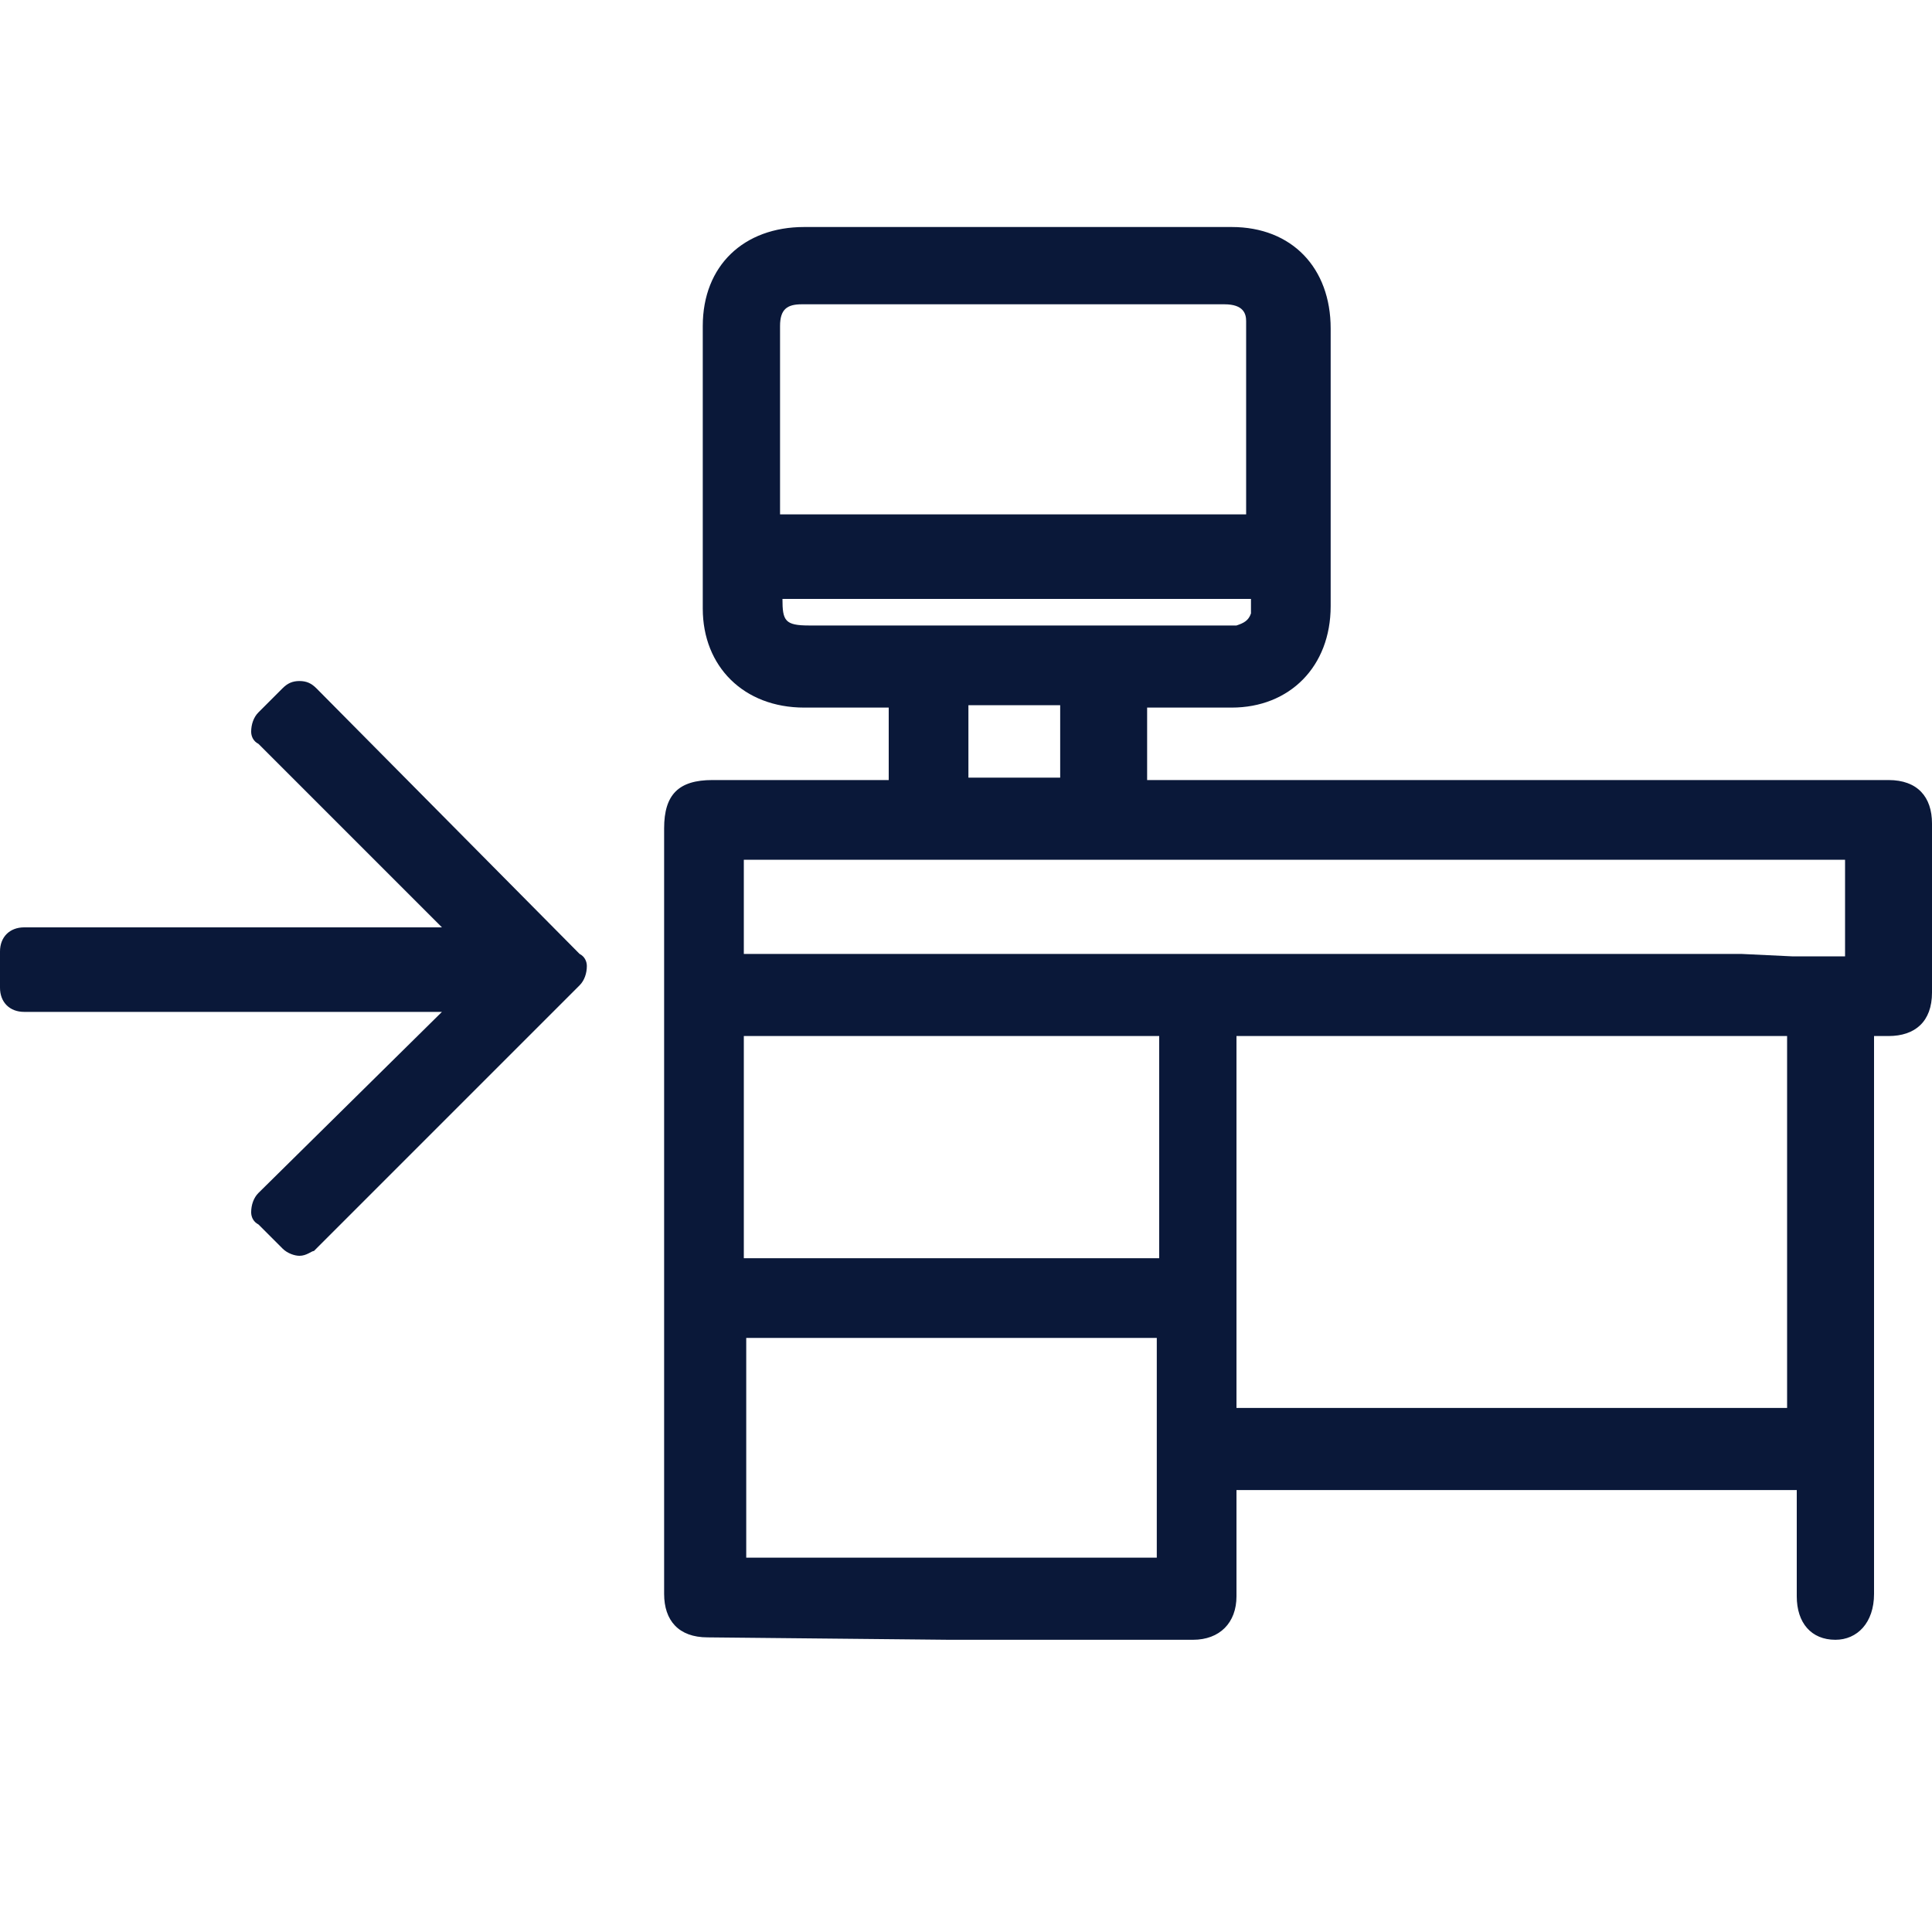
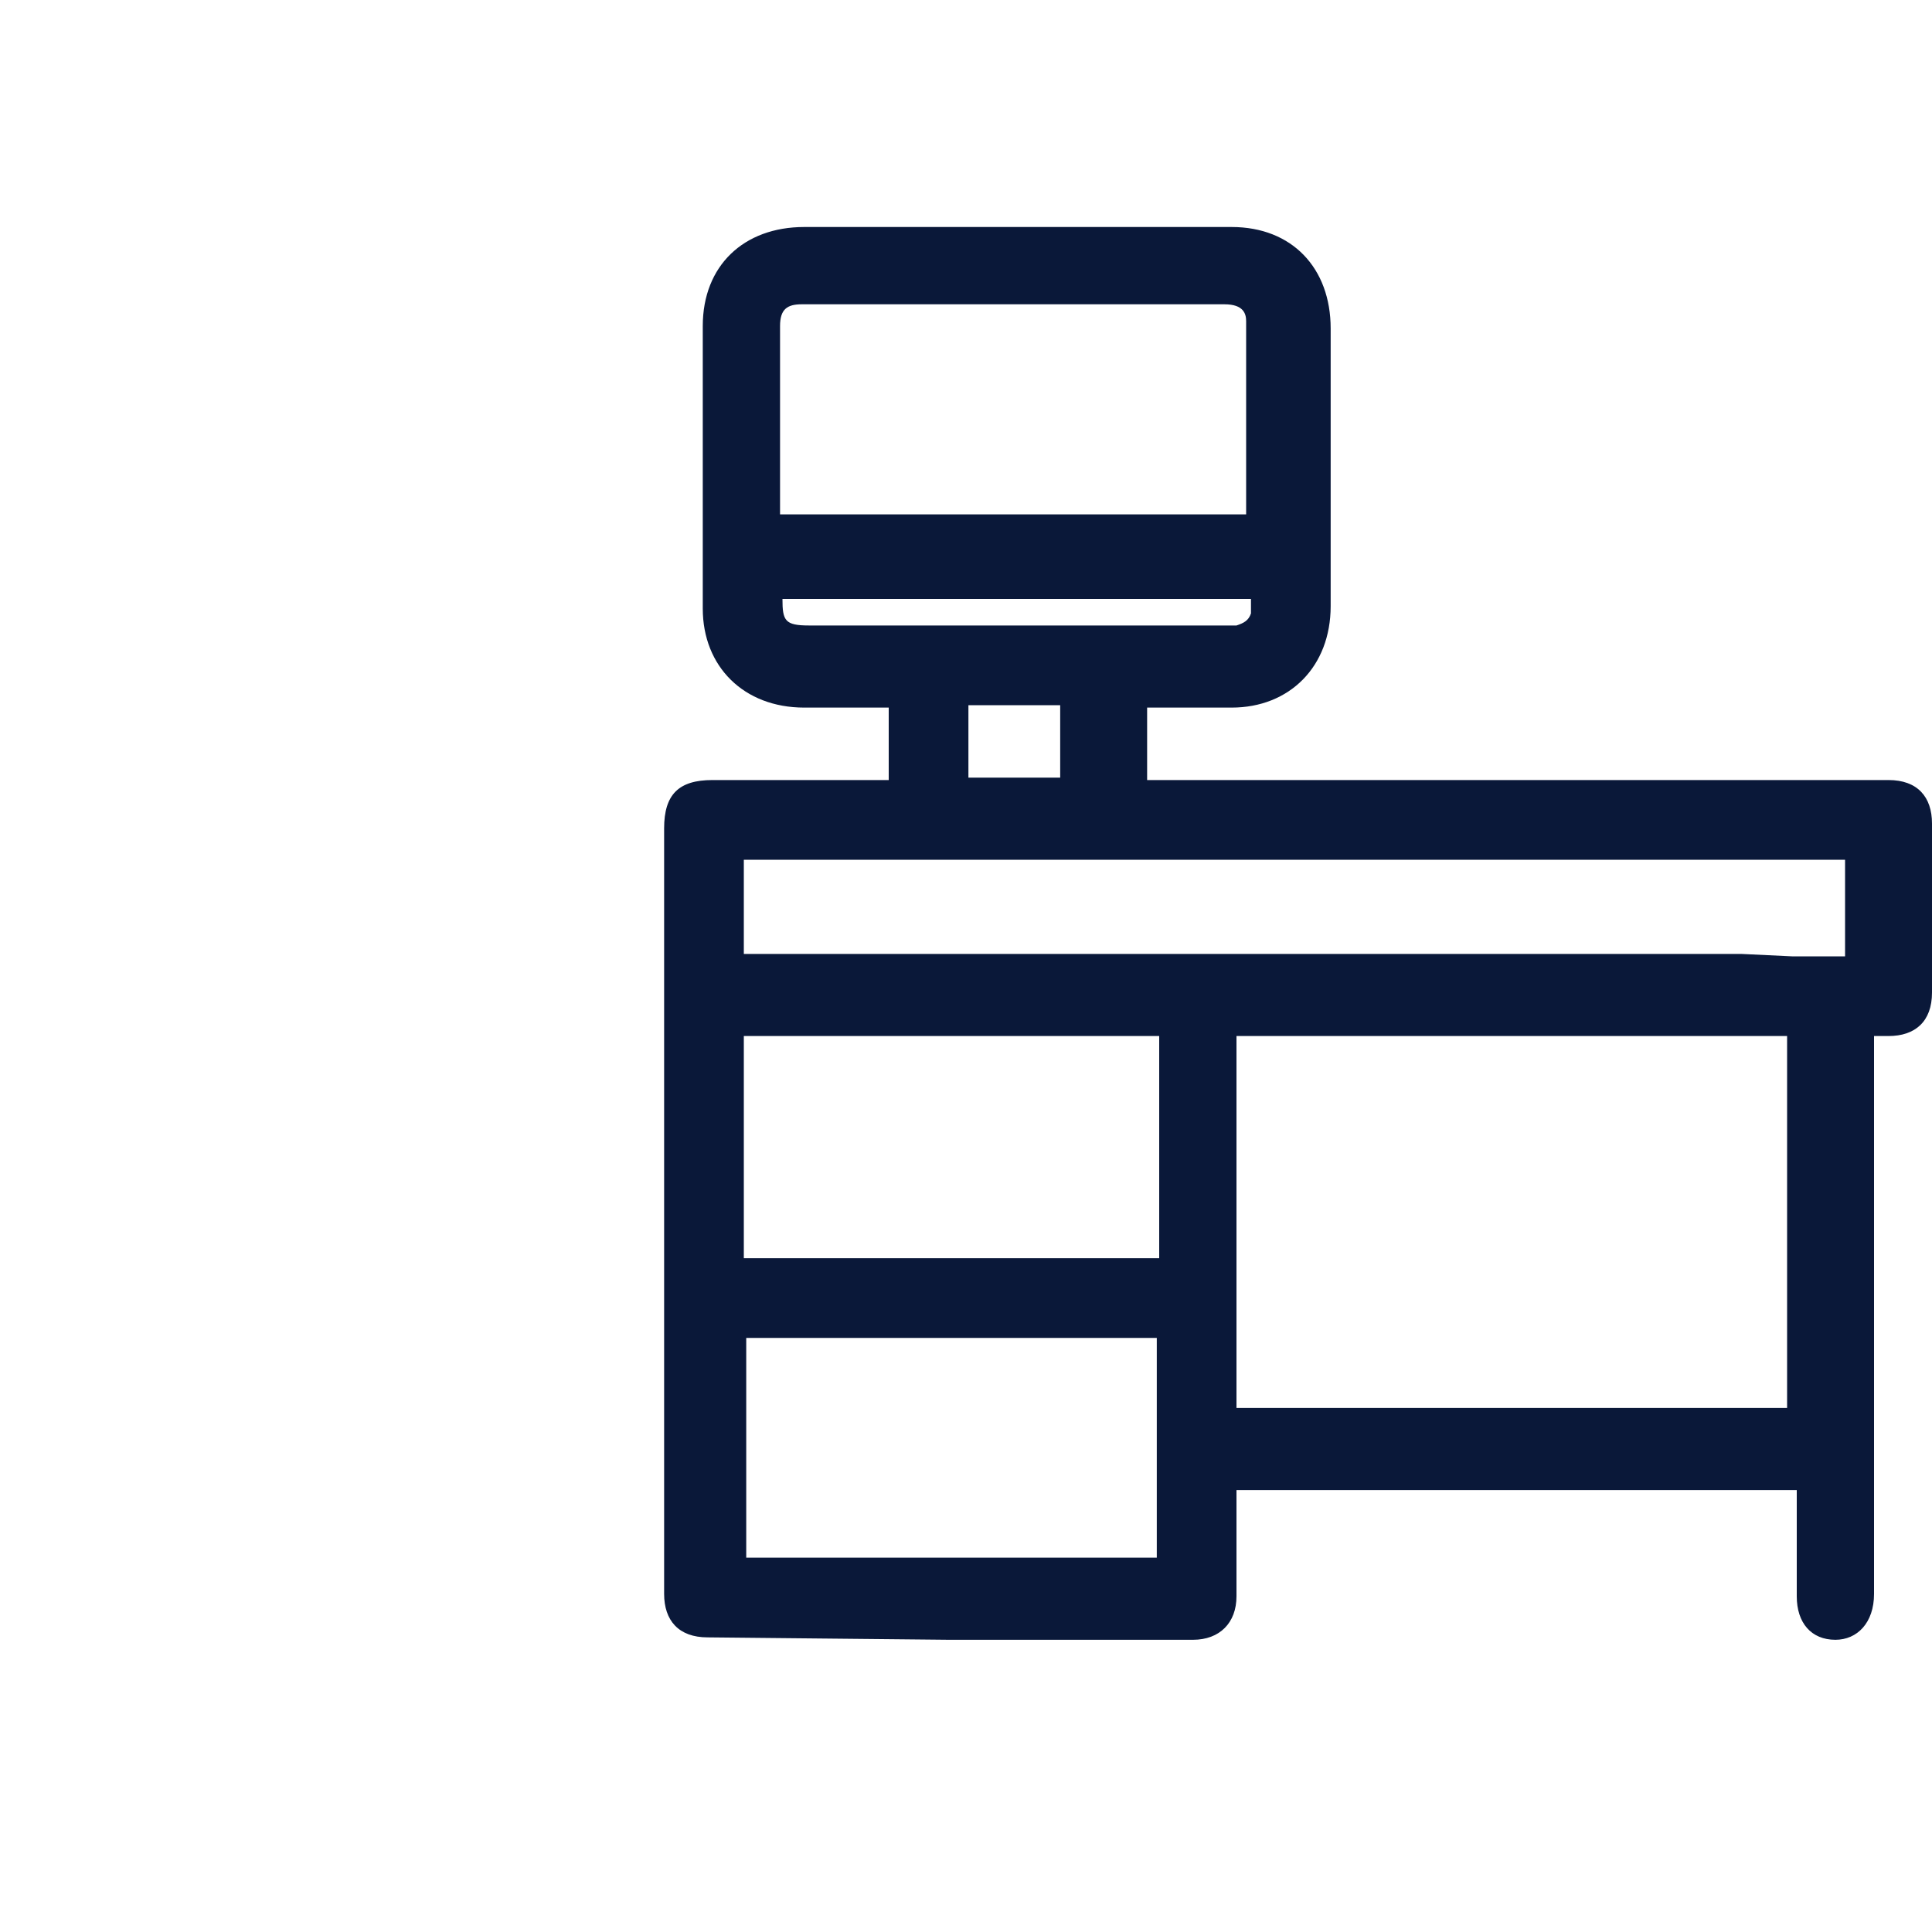
<svg xmlns="http://www.w3.org/2000/svg" version="1.1" id="Layer_1" x="0px" y="0px" viewBox="0 0 80 80" style="enable-background:new 0 0 80 80;" xml:space="preserve">
  <style type="text/css">
	.st0{fill:#0A1839;}
</style>
  <g>
-     <path class="st0" d="M12.4,52c-0.2,0-0.5-0.1-0.7-0.3l-1-1c-0.2-0.1-0.3-0.3-0.3-0.5c0-0.3,0.1-0.6,0.3-0.8l7.6-7.5H1   c-0.6,0-1-0.4-1-1v-1.5c0-0.6,0.4-1,1-1h17.3l-7.6-7.6c-0.2-0.1-0.3-0.3-0.3-0.5c0-0.3,0.1-0.6,0.3-0.8l1-1   c0.2-0.2,0.4-0.3,0.7-0.3c0.3,0,0.5,0.1,0.7,0.3l10.9,11c0.2,0.1,0.3,0.3,0.3,0.5c0,0.3-0.1,0.6-0.3,0.8l-11,11   C12.9,51.8,12.7,52,12.4,52z" />
    <g id="uncNRV_1_">
      <g>
        <path class="st0" d="M76,67.9c-1,0-1.6-0.7-1.6-1.8v-4.4H51.2v4.4c0,1.1-0.7,1.8-1.8,1.8H39.3l-10-0.1c-1.2,0-1.8-0.7-1.8-1.8     V34.3c0-1.4,0.6-2,2-2h7.3v-3h-3.5c-2.5,0-4.2-1.7-4.2-4.1V13.5c0-2.5,1.7-4.1,4.2-4.1H51c2.5,0,4.1,1.7,4.1,4.2v11.5     c0,2.5-1.7,4.2-4.1,4.2h-3.5v3h30.7c1.2,0,1.8,0.7,1.8,1.8v7c0,1.2-0.7,1.8-1.8,1.8h-0.6v23.1C77.6,67.2,76.9,67.9,76,67.9z      M47.9,64.5v-9.1h-17v9.1H47.9z M51.2,58.3c0.1,0,0.3,0,0.4,0h22.4V42.9H51.2V58.3z M48,52.1v-9.2H30.8v9.2H48z M72.1,39.5     l2.1,0.1l2.2,0v-4H30.8v3.9H72.1z M43.9,32.2v-3h-3.8v3H43.9z M32.4,24.8c0,0.9,0.1,1.1,1.1,1.1h17.7c0.3-0.1,0.5-0.2,0.6-0.5     l0-0.6L32.4,24.8L32.4,24.8z M51.6,21.3v-8c0-0.3-0.1-0.7-0.9-0.7H33.2c-0.6,0-0.9,0.2-0.9,0.9v7.8H51.6z" />
      </g>
    </g>
  </g>
</svg>